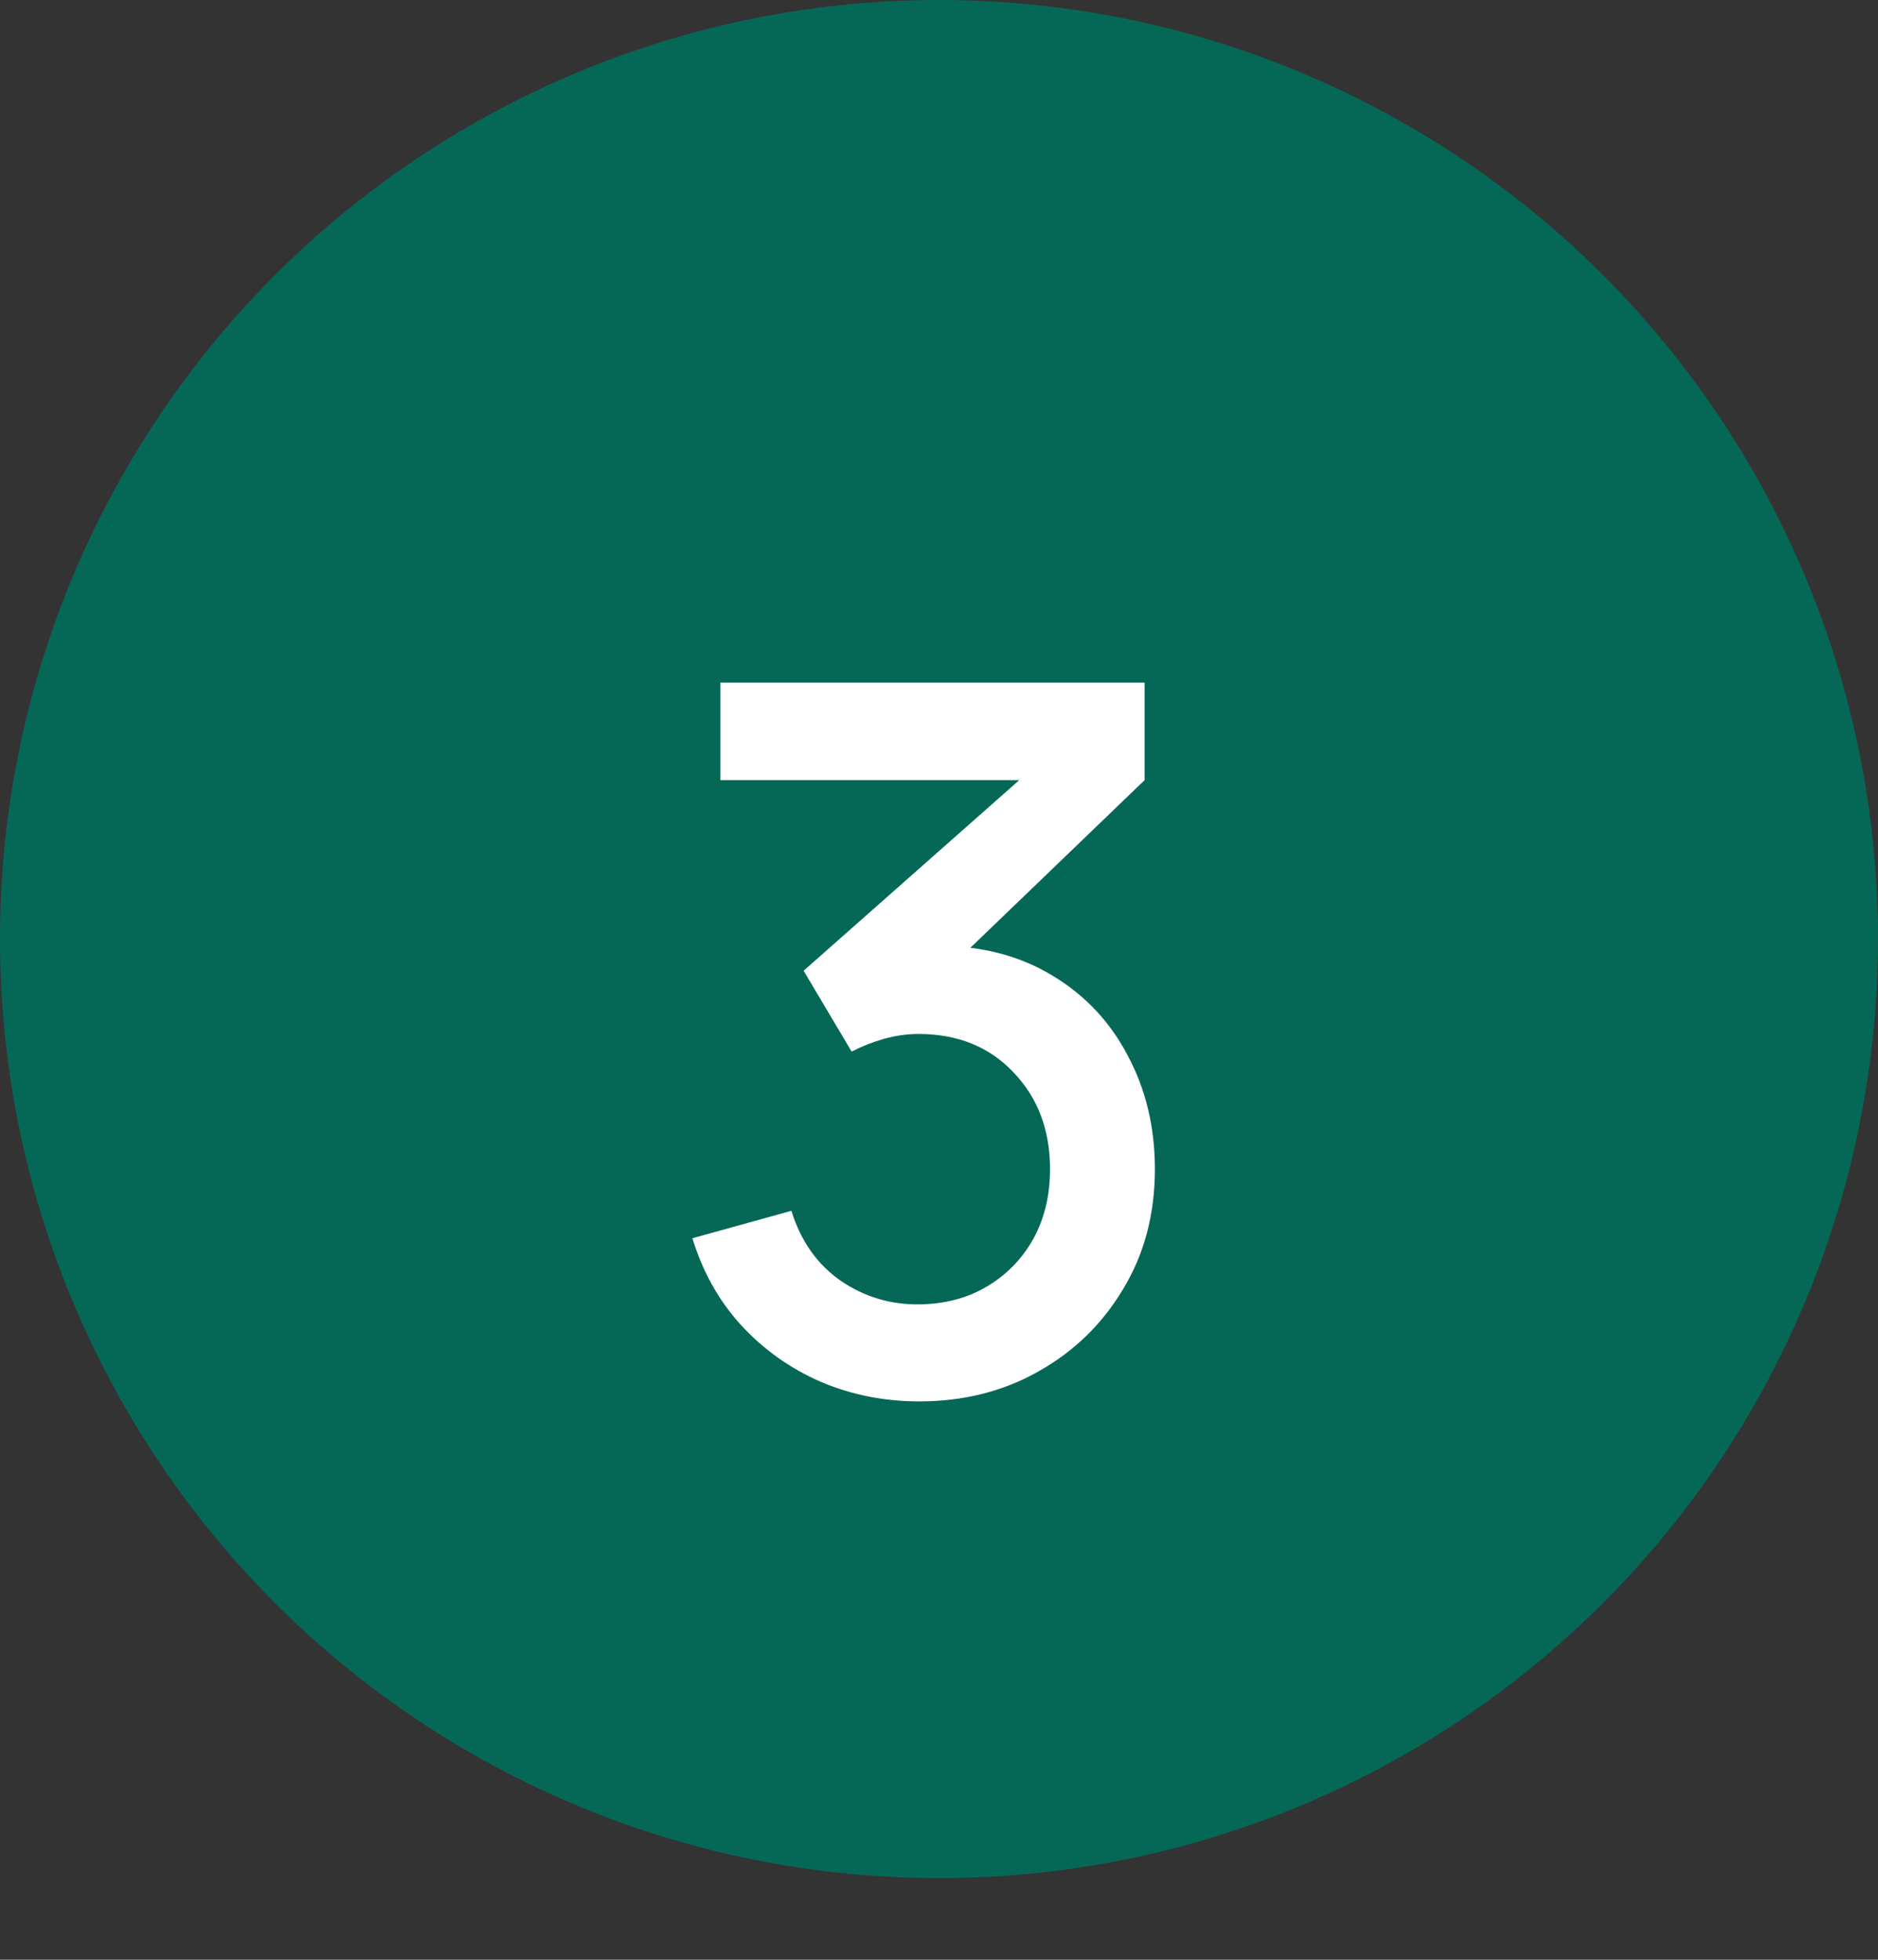
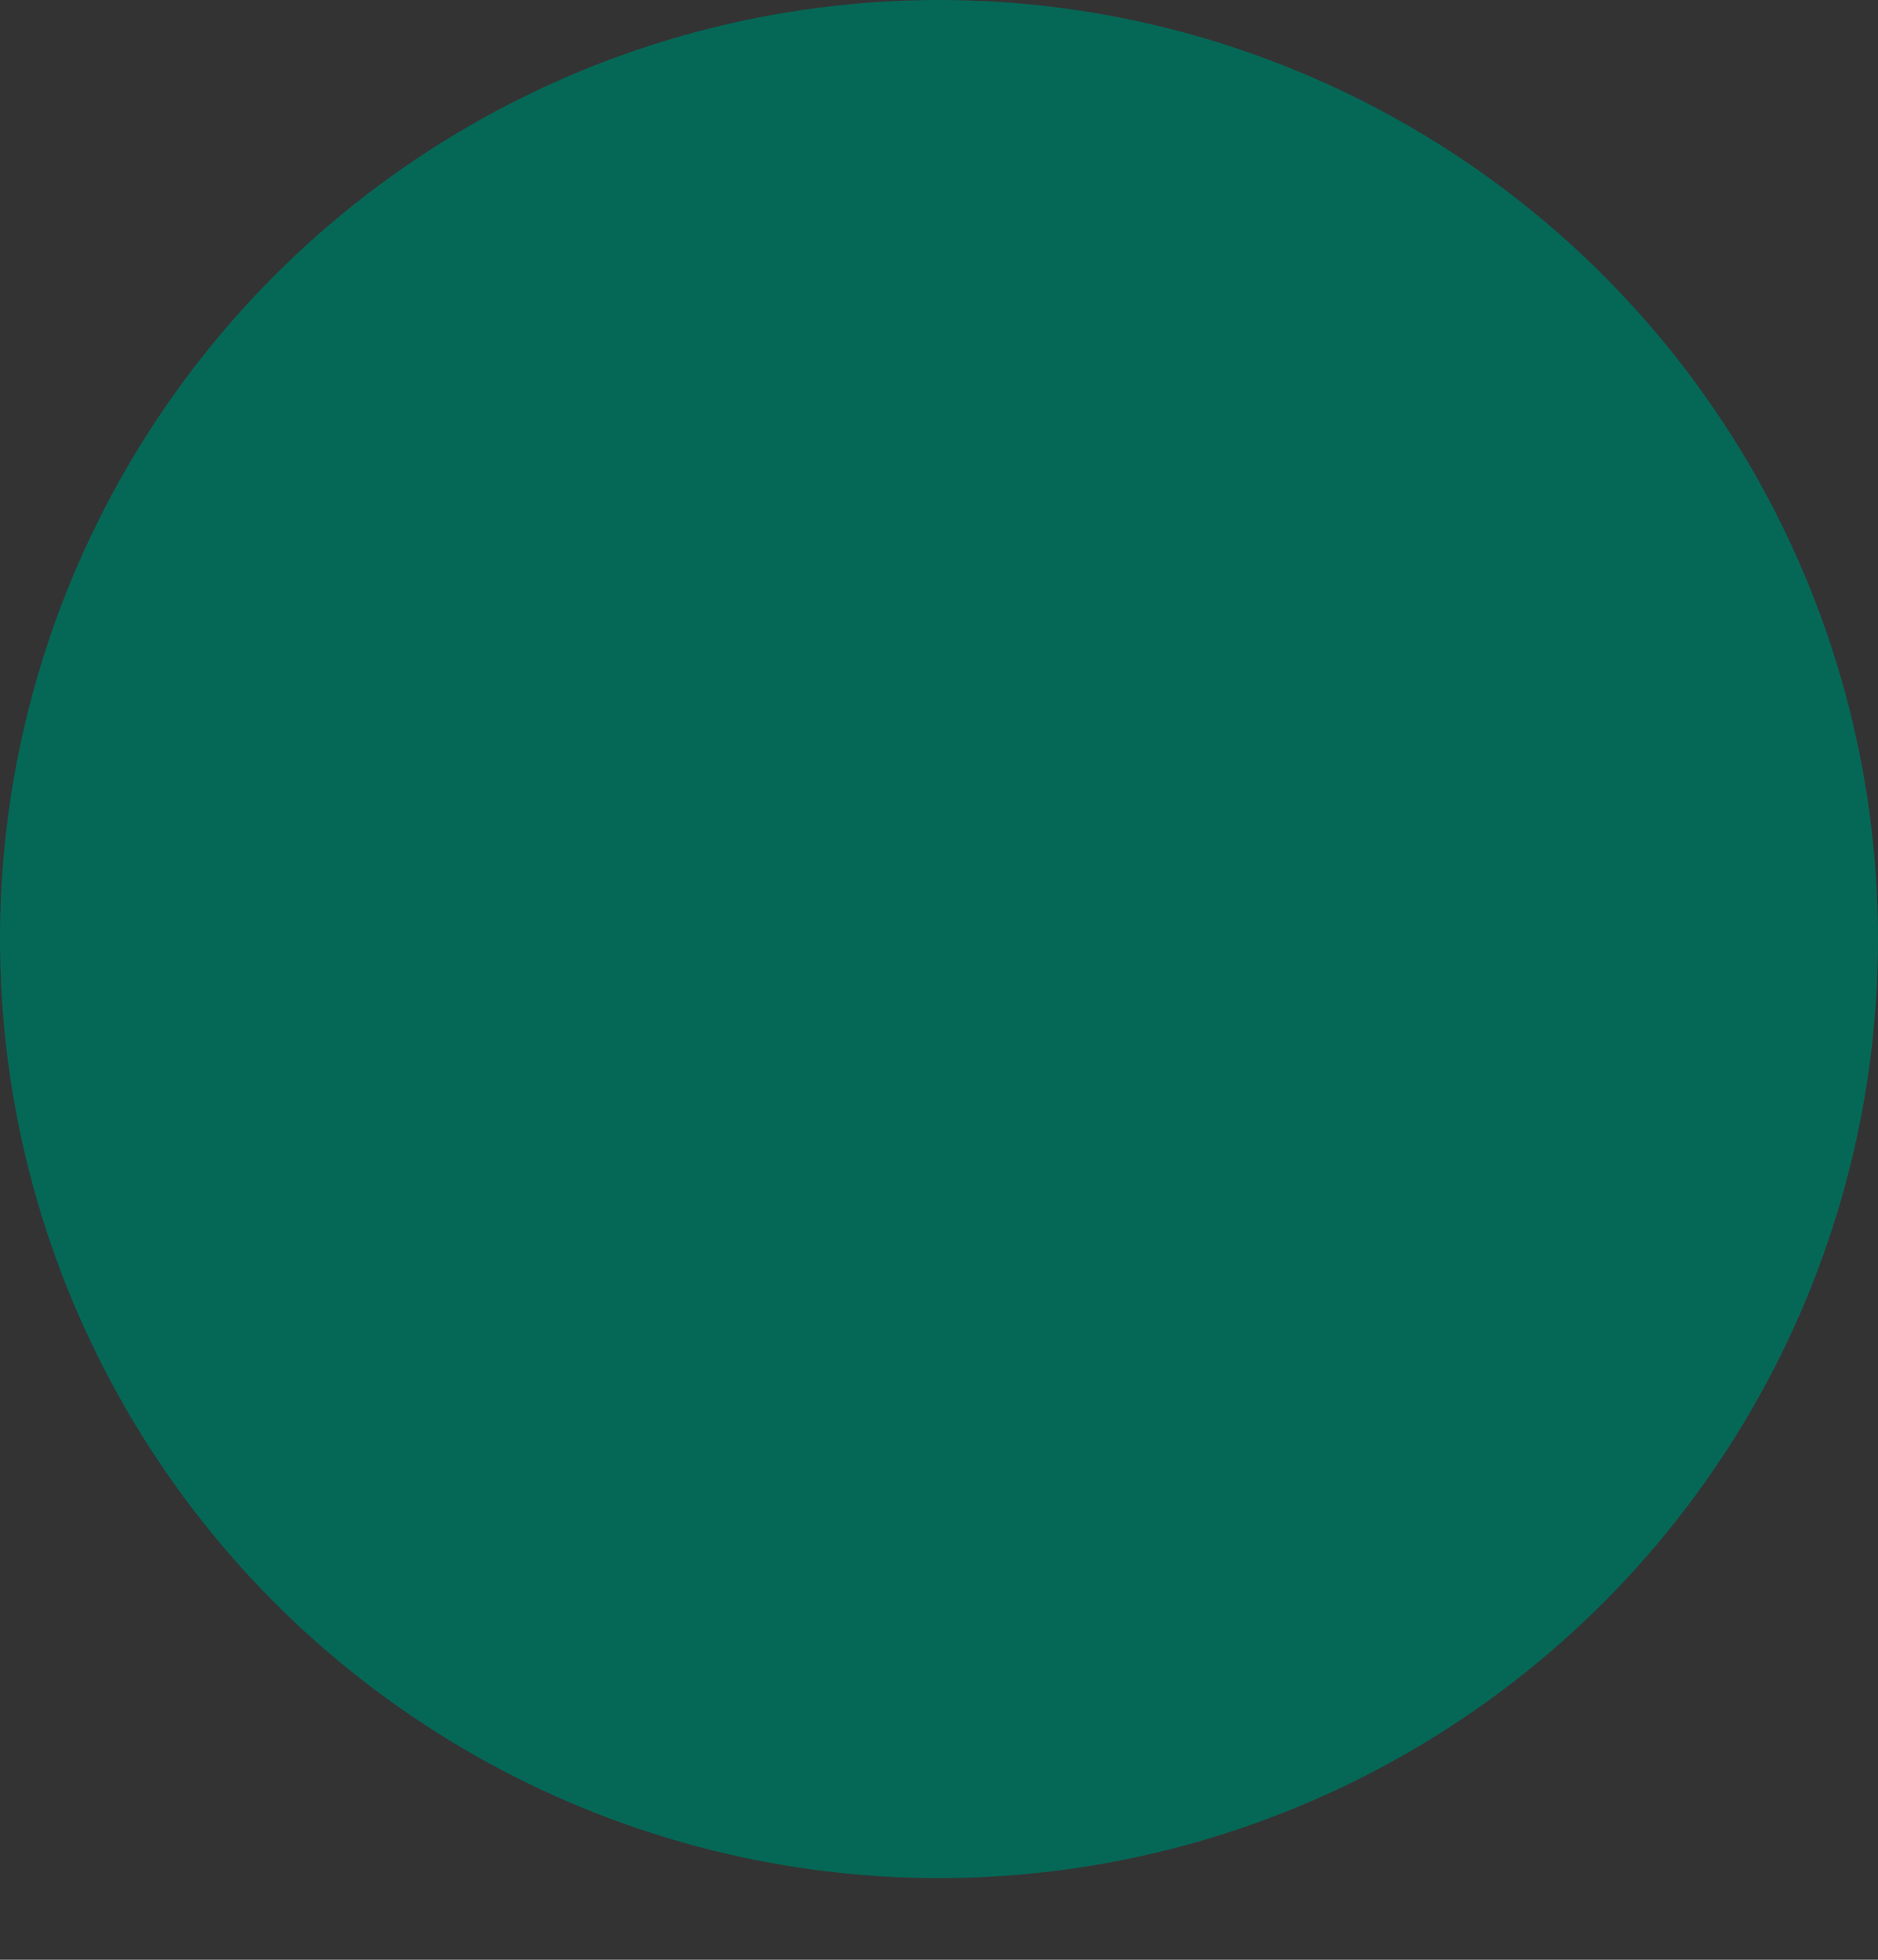
<svg xmlns="http://www.w3.org/2000/svg" width="23" height="24" viewBox="0 0 23 24" fill="none">
  <rect x="0" y="0" width="23" height="24" fill="#333333" stroke="none" />
  <circle cx="11.5" cy="11.5" r="11.5" fill="#056857" />
-   <path d="M11.258 17.162C10.83 17.162 10.428 17.082 10.052 16.922C9.676 16.758 9.35 16.526 9.074 16.226C8.802 15.926 8.604 15.572 8.48 15.164L9.692 14.828C9.808 15.2 10.01 15.486 10.298 15.686C10.586 15.882 10.906 15.978 11.258 15.974C11.574 15.97 11.852 15.896 12.092 15.752C12.332 15.608 12.52 15.414 12.656 15.17C12.792 14.922 12.86 14.638 12.86 14.318C12.86 13.838 12.71 13.442 12.41 13.13C12.114 12.818 11.726 12.662 11.246 12.662C11.11 12.662 10.97 12.682 10.826 12.722C10.686 12.762 10.554 12.814 10.43 12.878L9.842 11.888L12.89 9.194L13.022 9.554H8.822V8.36H14.018V9.554L11.486 11.99L11.474 11.582C12.018 11.582 12.49 11.704 12.89 11.948C13.29 12.188 13.598 12.516 13.814 12.932C14.034 13.344 14.144 13.806 14.144 14.318C14.144 14.87 14.014 15.36 13.754 15.788C13.498 16.216 13.152 16.552 12.716 16.796C12.284 17.04 11.798 17.162 11.258 17.162Z" fill="white" />
</svg>